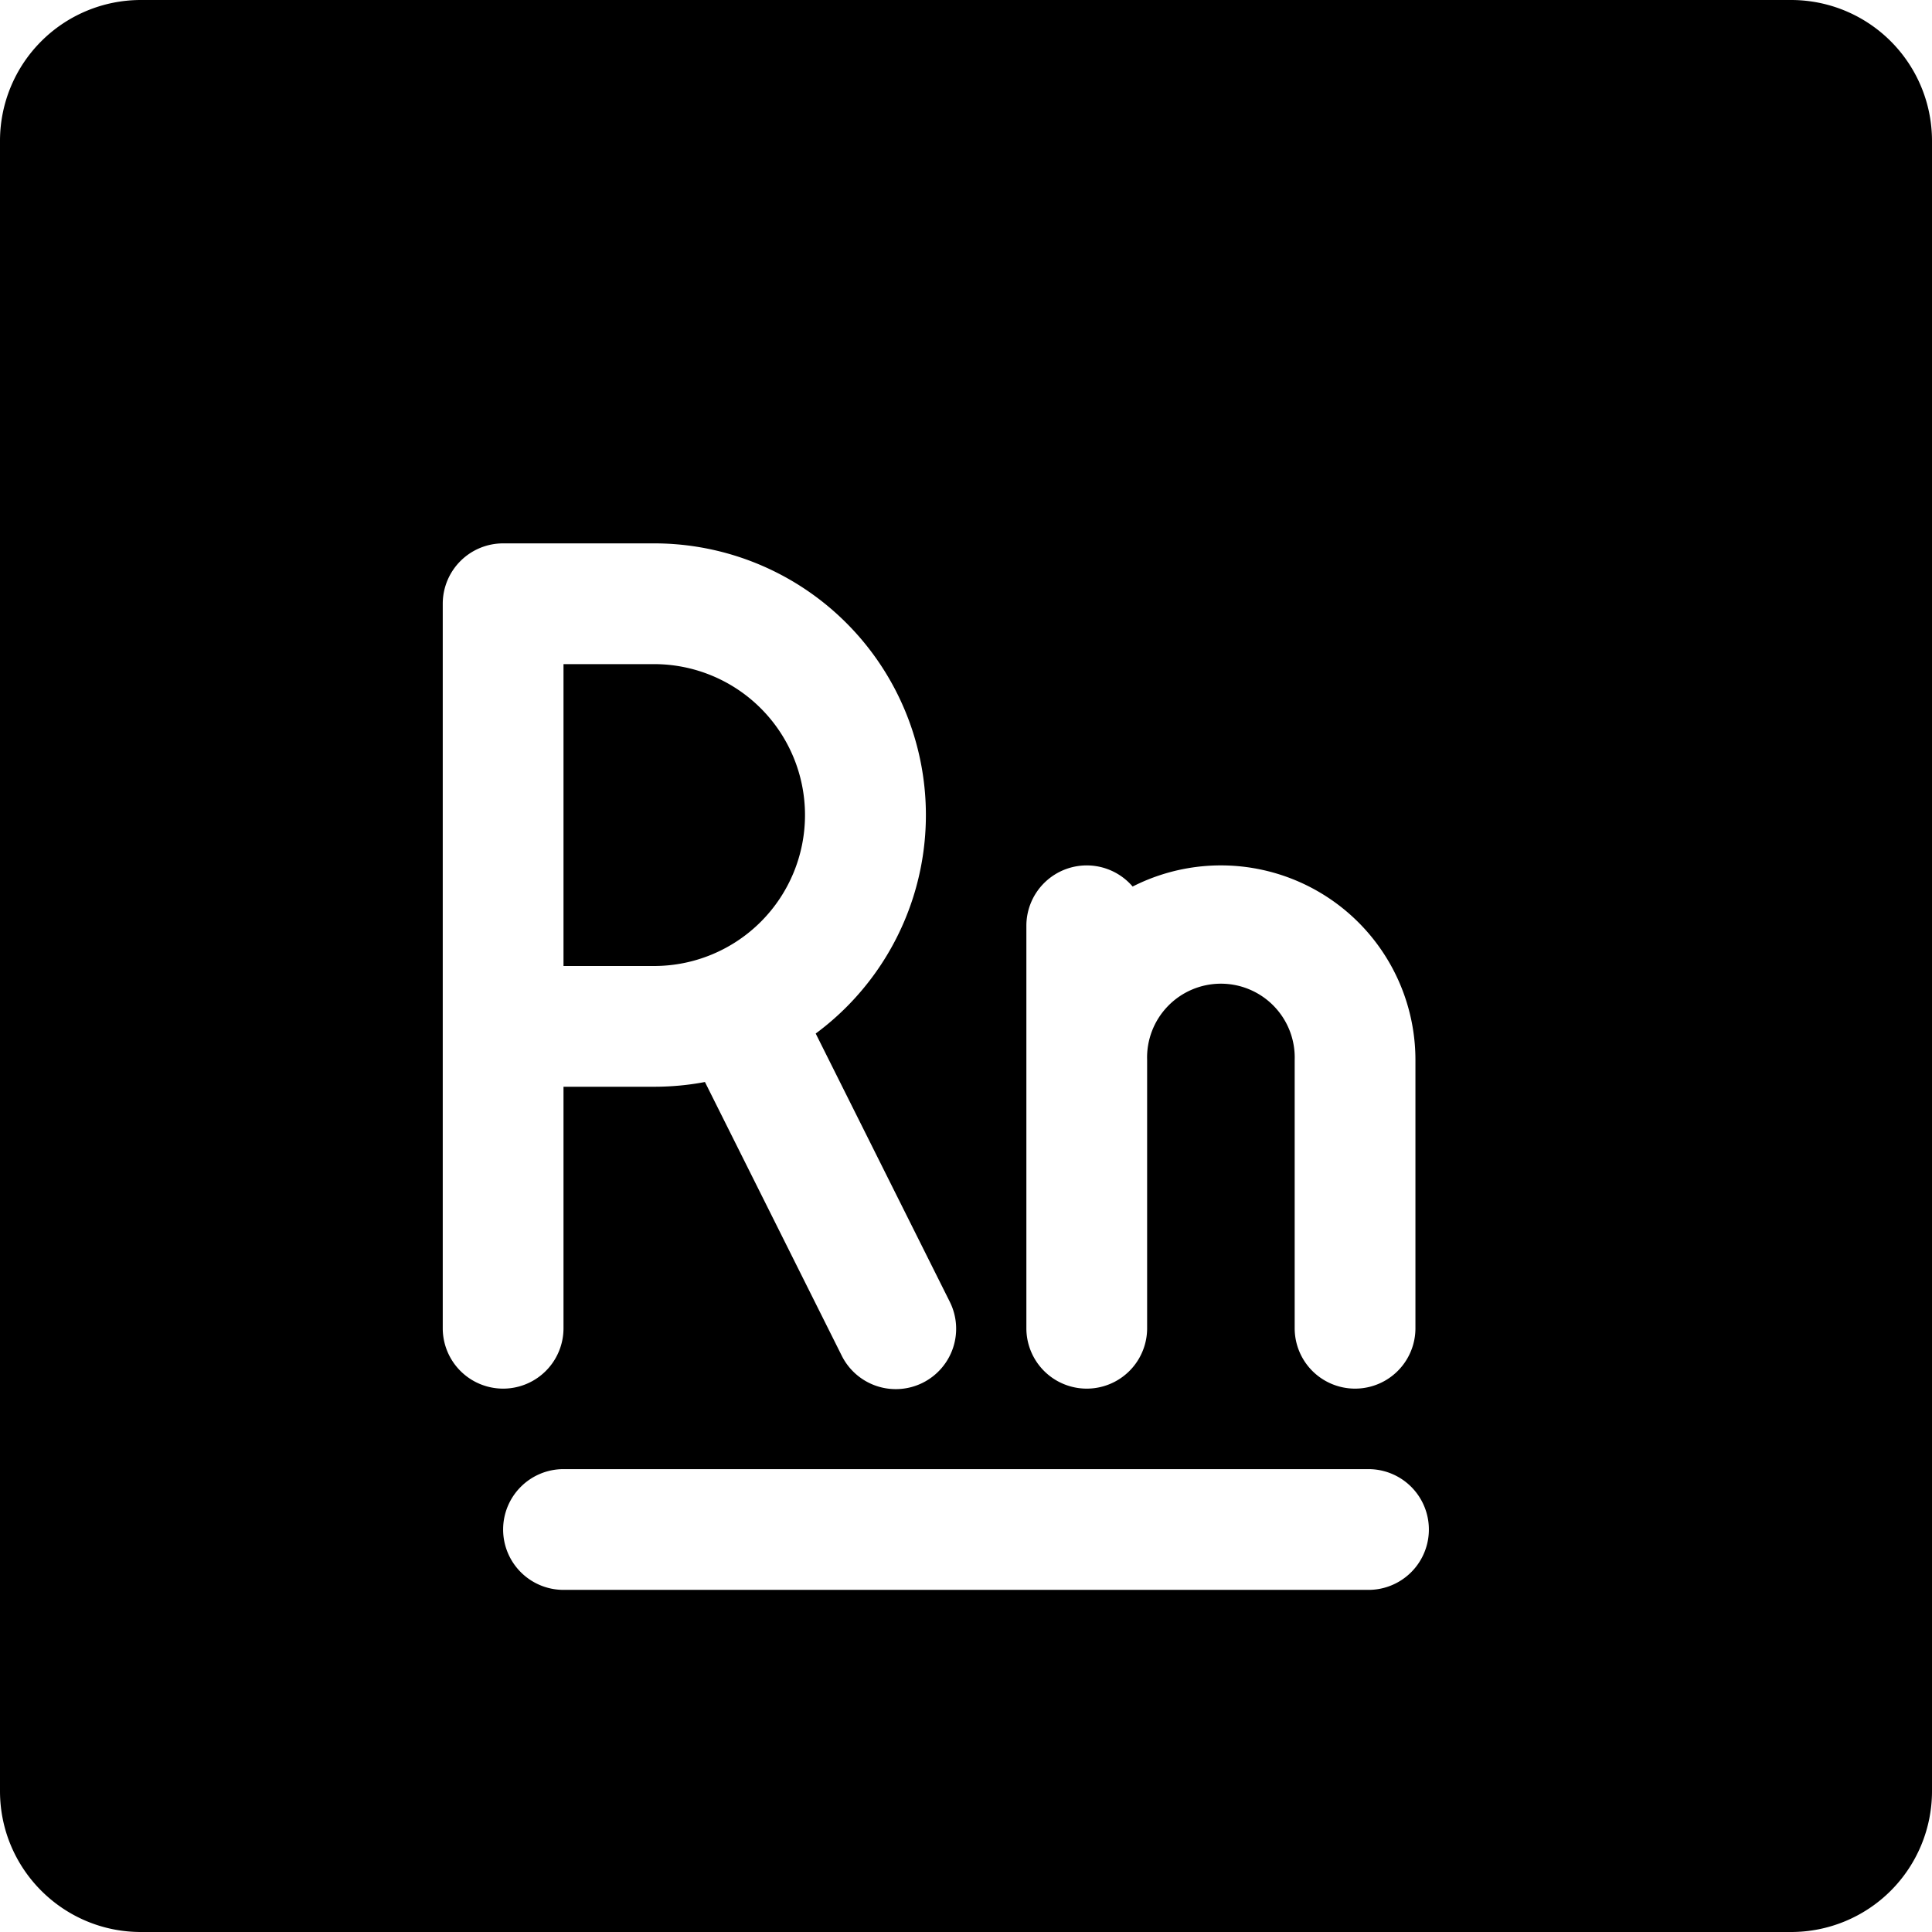
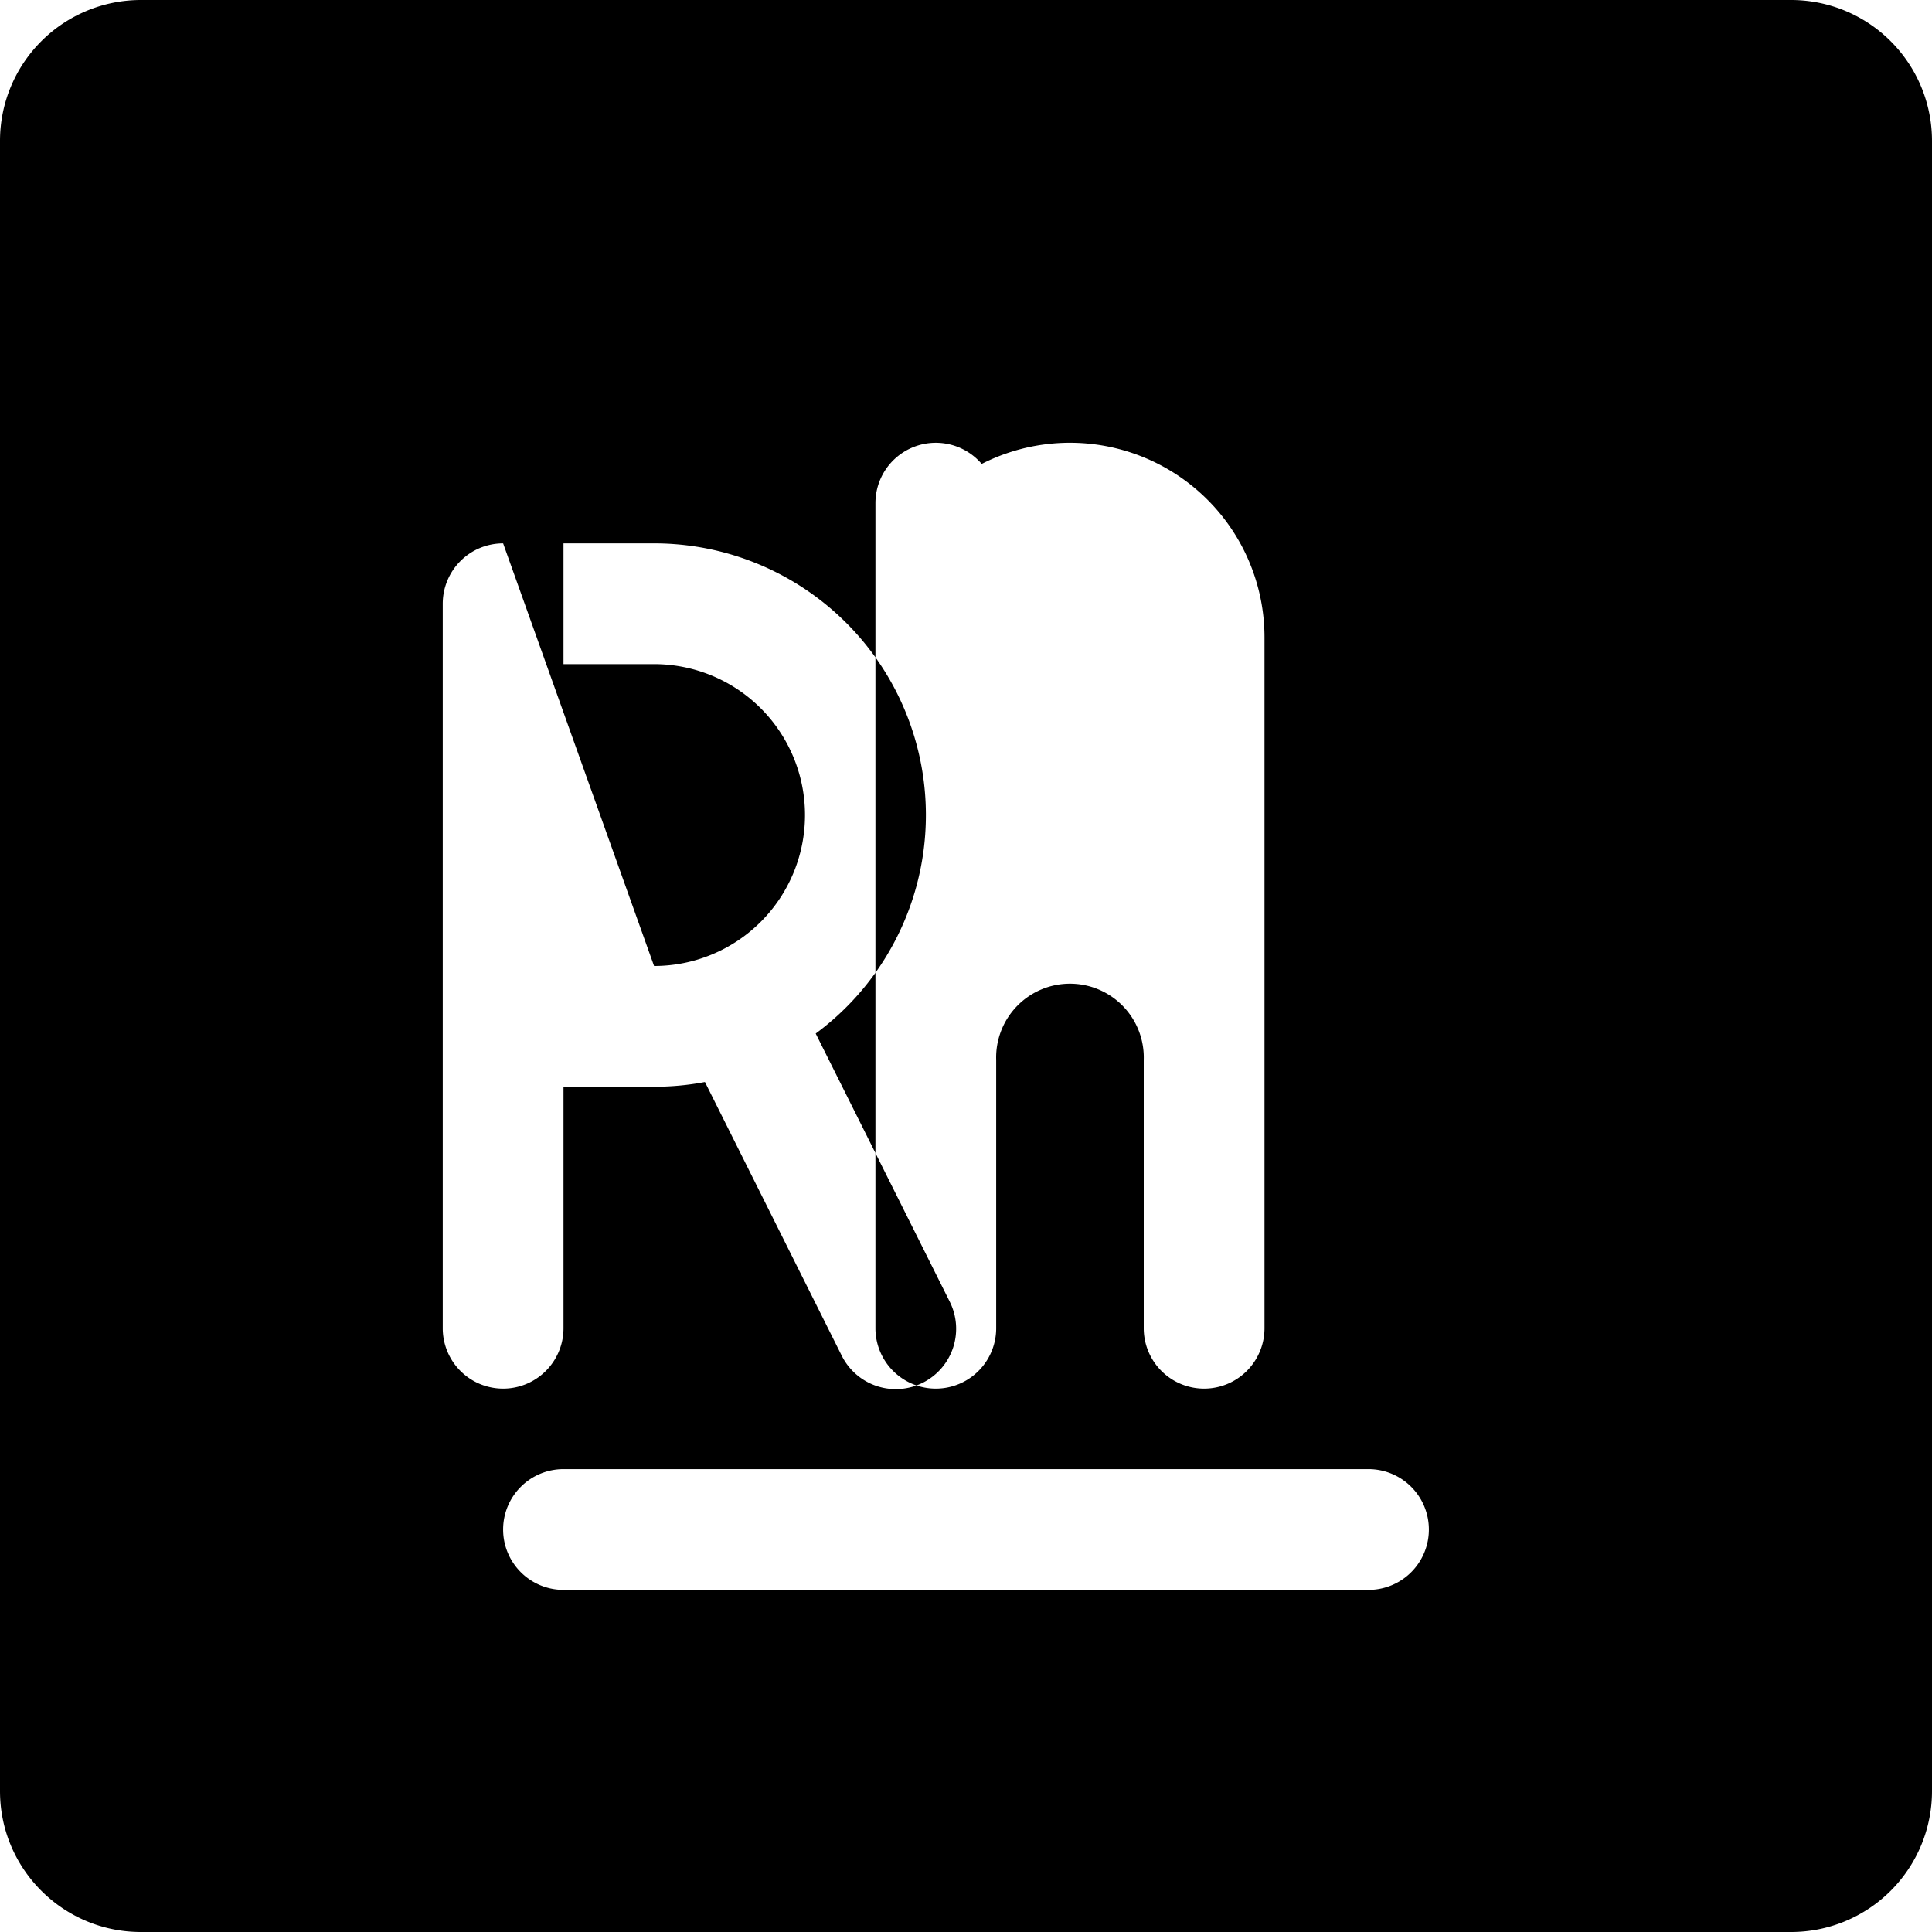
<svg xmlns="http://www.w3.org/2000/svg" fill="none" viewBox="0 0 24 24">
-   <path fill="#000000" fill-rule="evenodd" d="M1.75 0A1.75 1.75 0 0 0 0 1.75v20.5C0 23.216 0.784 24 1.75 24h20.5A1.75 1.75 0 0 0 24 22.25V1.75A1.75 1.75 0 0 0 22.25 0H1.75Zm4.5 19a0.75 0.75 0 0 1 0.75 -0.75h10a0.75 0.75 0 0 1 0 1.5H7a0.75 0.75 0 0 1 -0.75 -0.75Zm0 -12.25a0.75 0.75 0 0 0 -0.75 0.75v9a0.75 0.75 0 0 0 1.5 0v-3h1.125c0.216 0 0.427 -0.02 0.632 -0.059l1.697 3.395a0.75 0.75 0 1 0 1.342 -0.67l-1.663 -3.327A3.375 3.375 0 0 0 8.125 6.75H6.25ZM8.125 12H7V8.25h1.125a1.875 1.875 0 0 1 0 3.75Zm4.625 4.5v-3.333l0 -1.667a0.75 0.75 0 0 1 1.32 -0.487 2.417 2.417 0 0 1 3.513 2.154V16.5a0.75 0.75 0 0 1 -1.5 0v-3.333a0.917 0.917 0 1 0 -1.833 0V16.5a0.75 0.75 0 0 1 -1.5 0Z" clip-rule="evenodd" stroke-width="1" />
+   <path fill="#000000" fill-rule="evenodd" d="M1.75 0A1.75 1.75 0 0 0 0 1.75v20.5C0 23.216 0.784 24 1.75 24h20.5A1.75 1.75 0 0 0 24 22.25V1.75A1.75 1.75 0 0 0 22.25 0H1.75Zm4.5 19a0.75 0.75 0 0 1 0.75 -0.75h10a0.75 0.75 0 0 1 0 1.5H7a0.75 0.75 0 0 1 -0.75 -0.75Zm0 -12.25a0.75 0.75 0 0 0 -0.75 0.75v9a0.75 0.75 0 0 0 1.5 0v-3h1.125c0.216 0 0.427 -0.02 0.632 -0.059l1.697 3.395a0.75 0.75 0 1 0 1.342 -0.67l-1.663 -3.327A3.375 3.375 0 0 0 8.125 6.75H6.25ZH7V8.25h1.125a1.875 1.875 0 0 1 0 3.75Zm4.625 4.5v-3.333l0 -1.667a0.75 0.75 0 0 1 1.32 -0.487 2.417 2.417 0 0 1 3.513 2.154V16.5a0.75 0.75 0 0 1 -1.5 0v-3.333a0.917 0.917 0 1 0 -1.833 0V16.5a0.75 0.75 0 0 1 -1.5 0Z" clip-rule="evenodd" stroke-width="1" />
</svg>